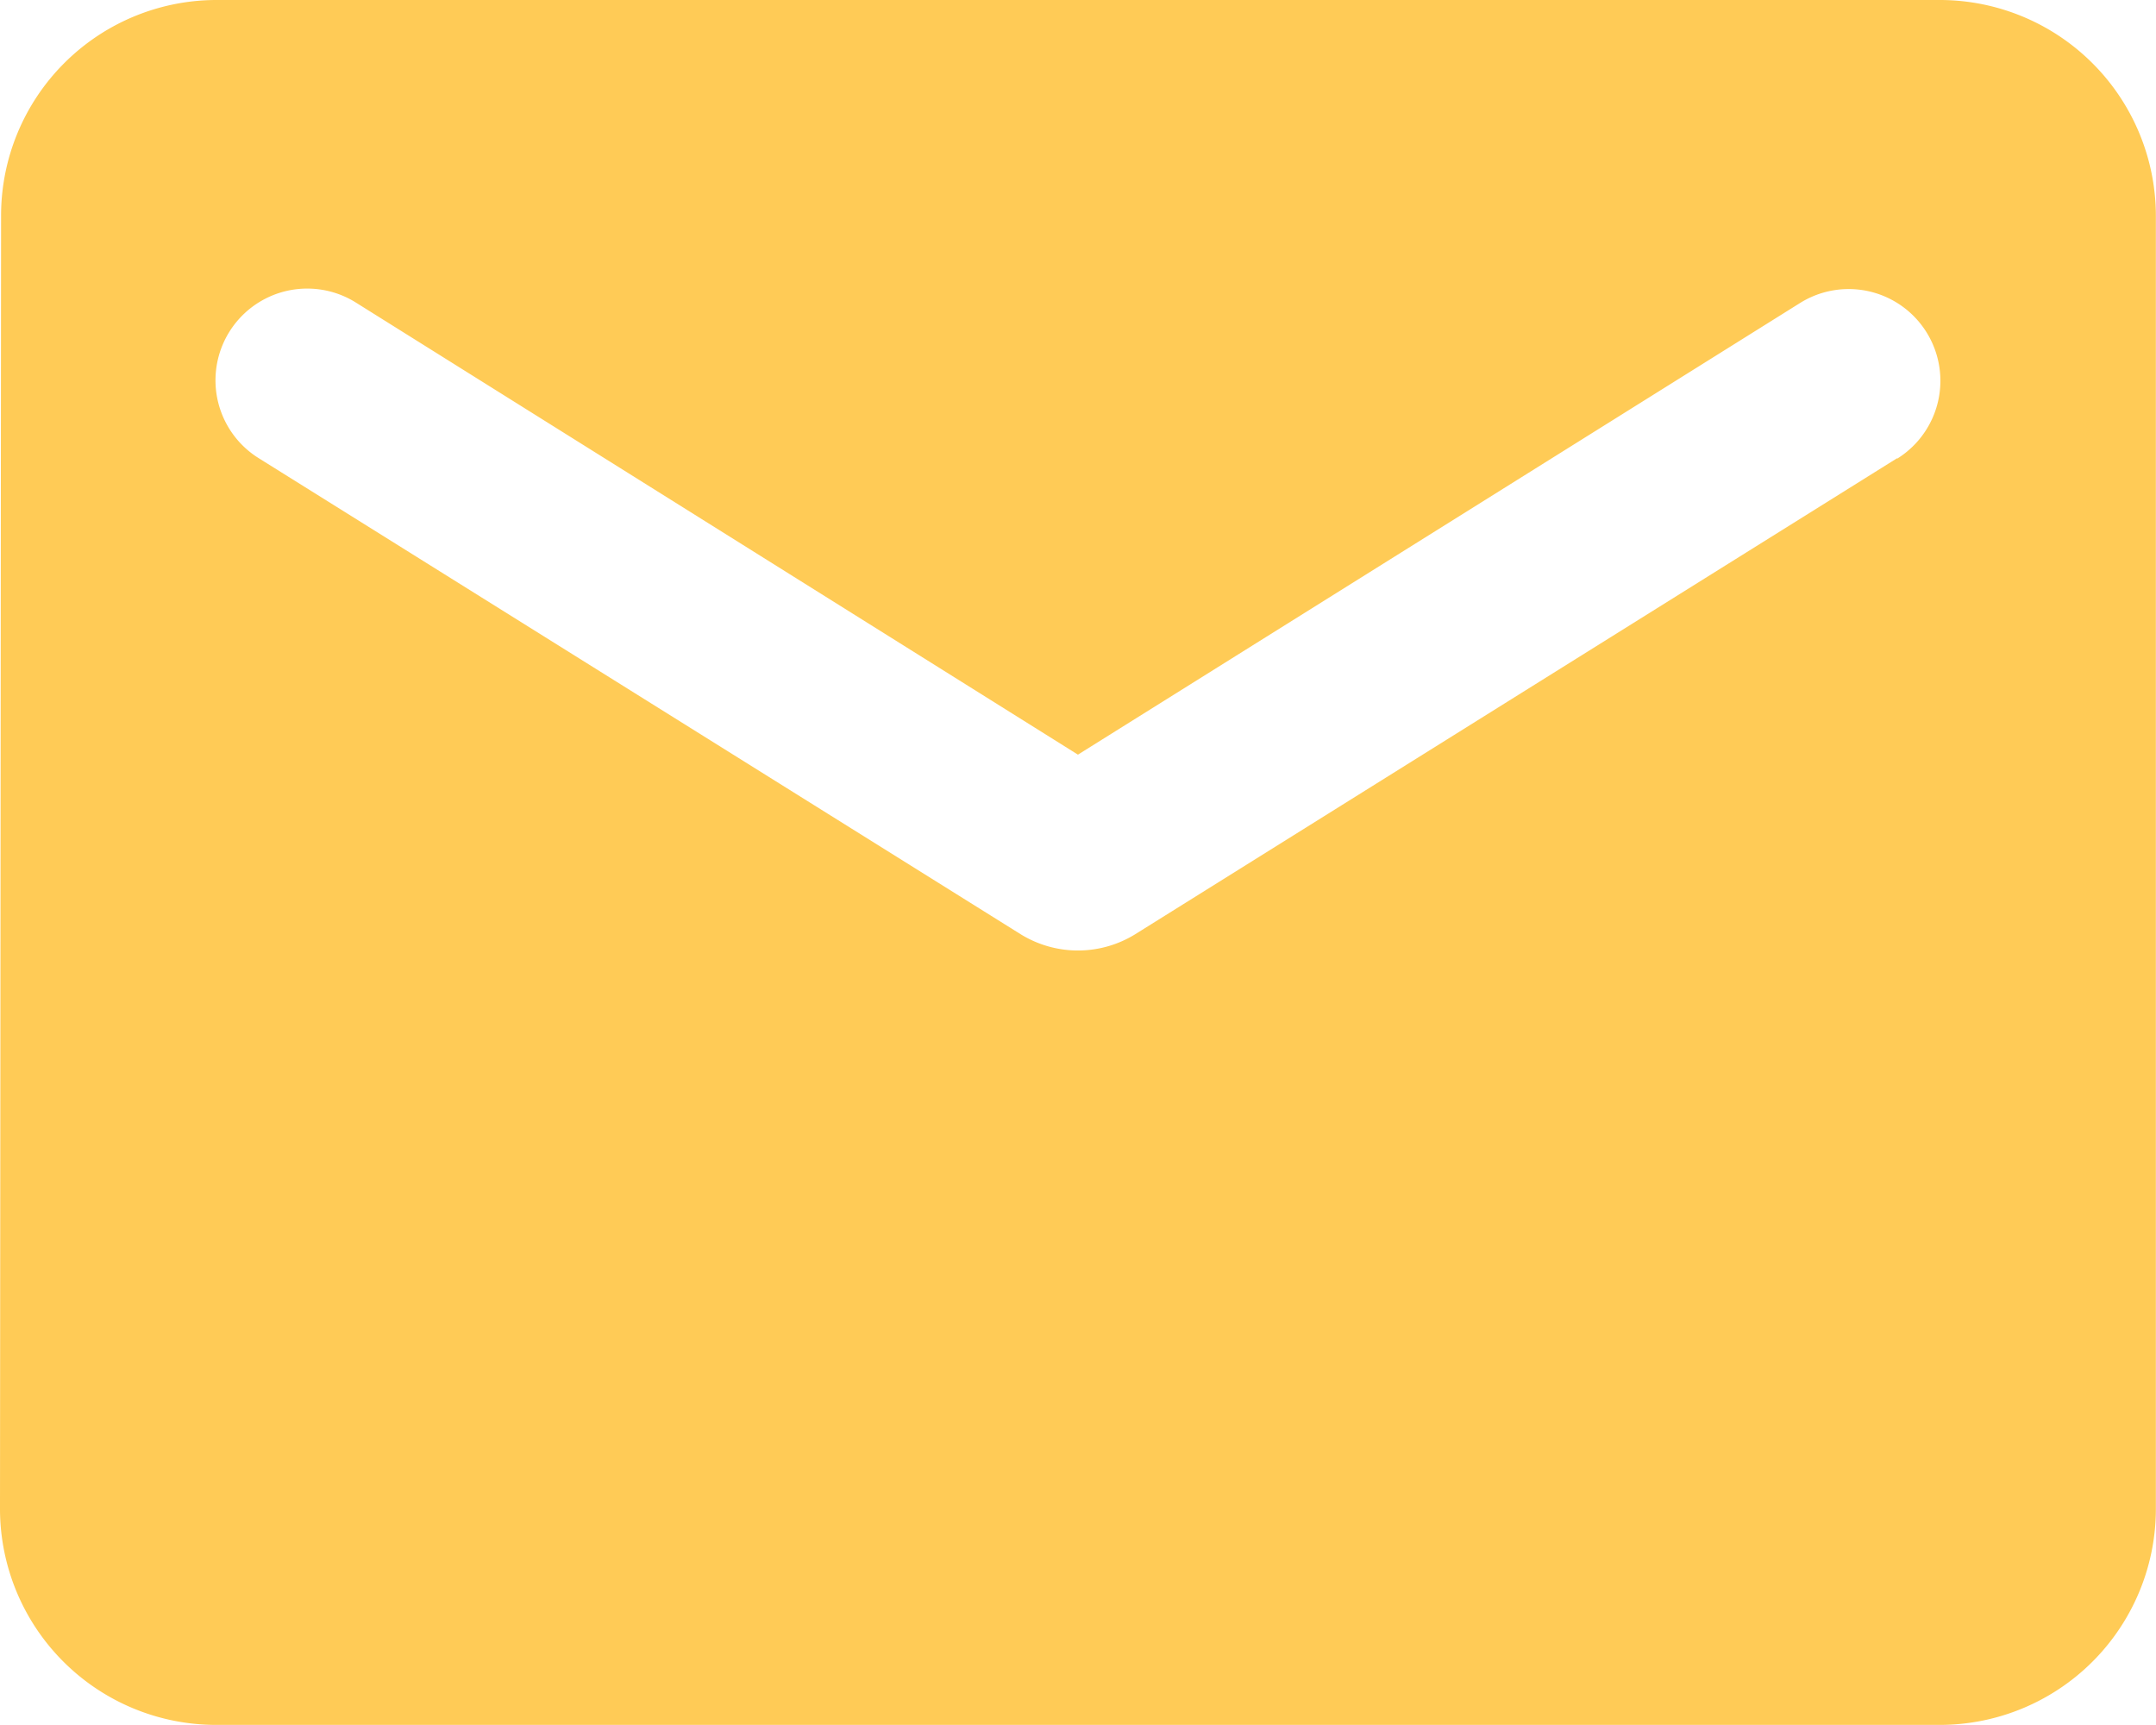
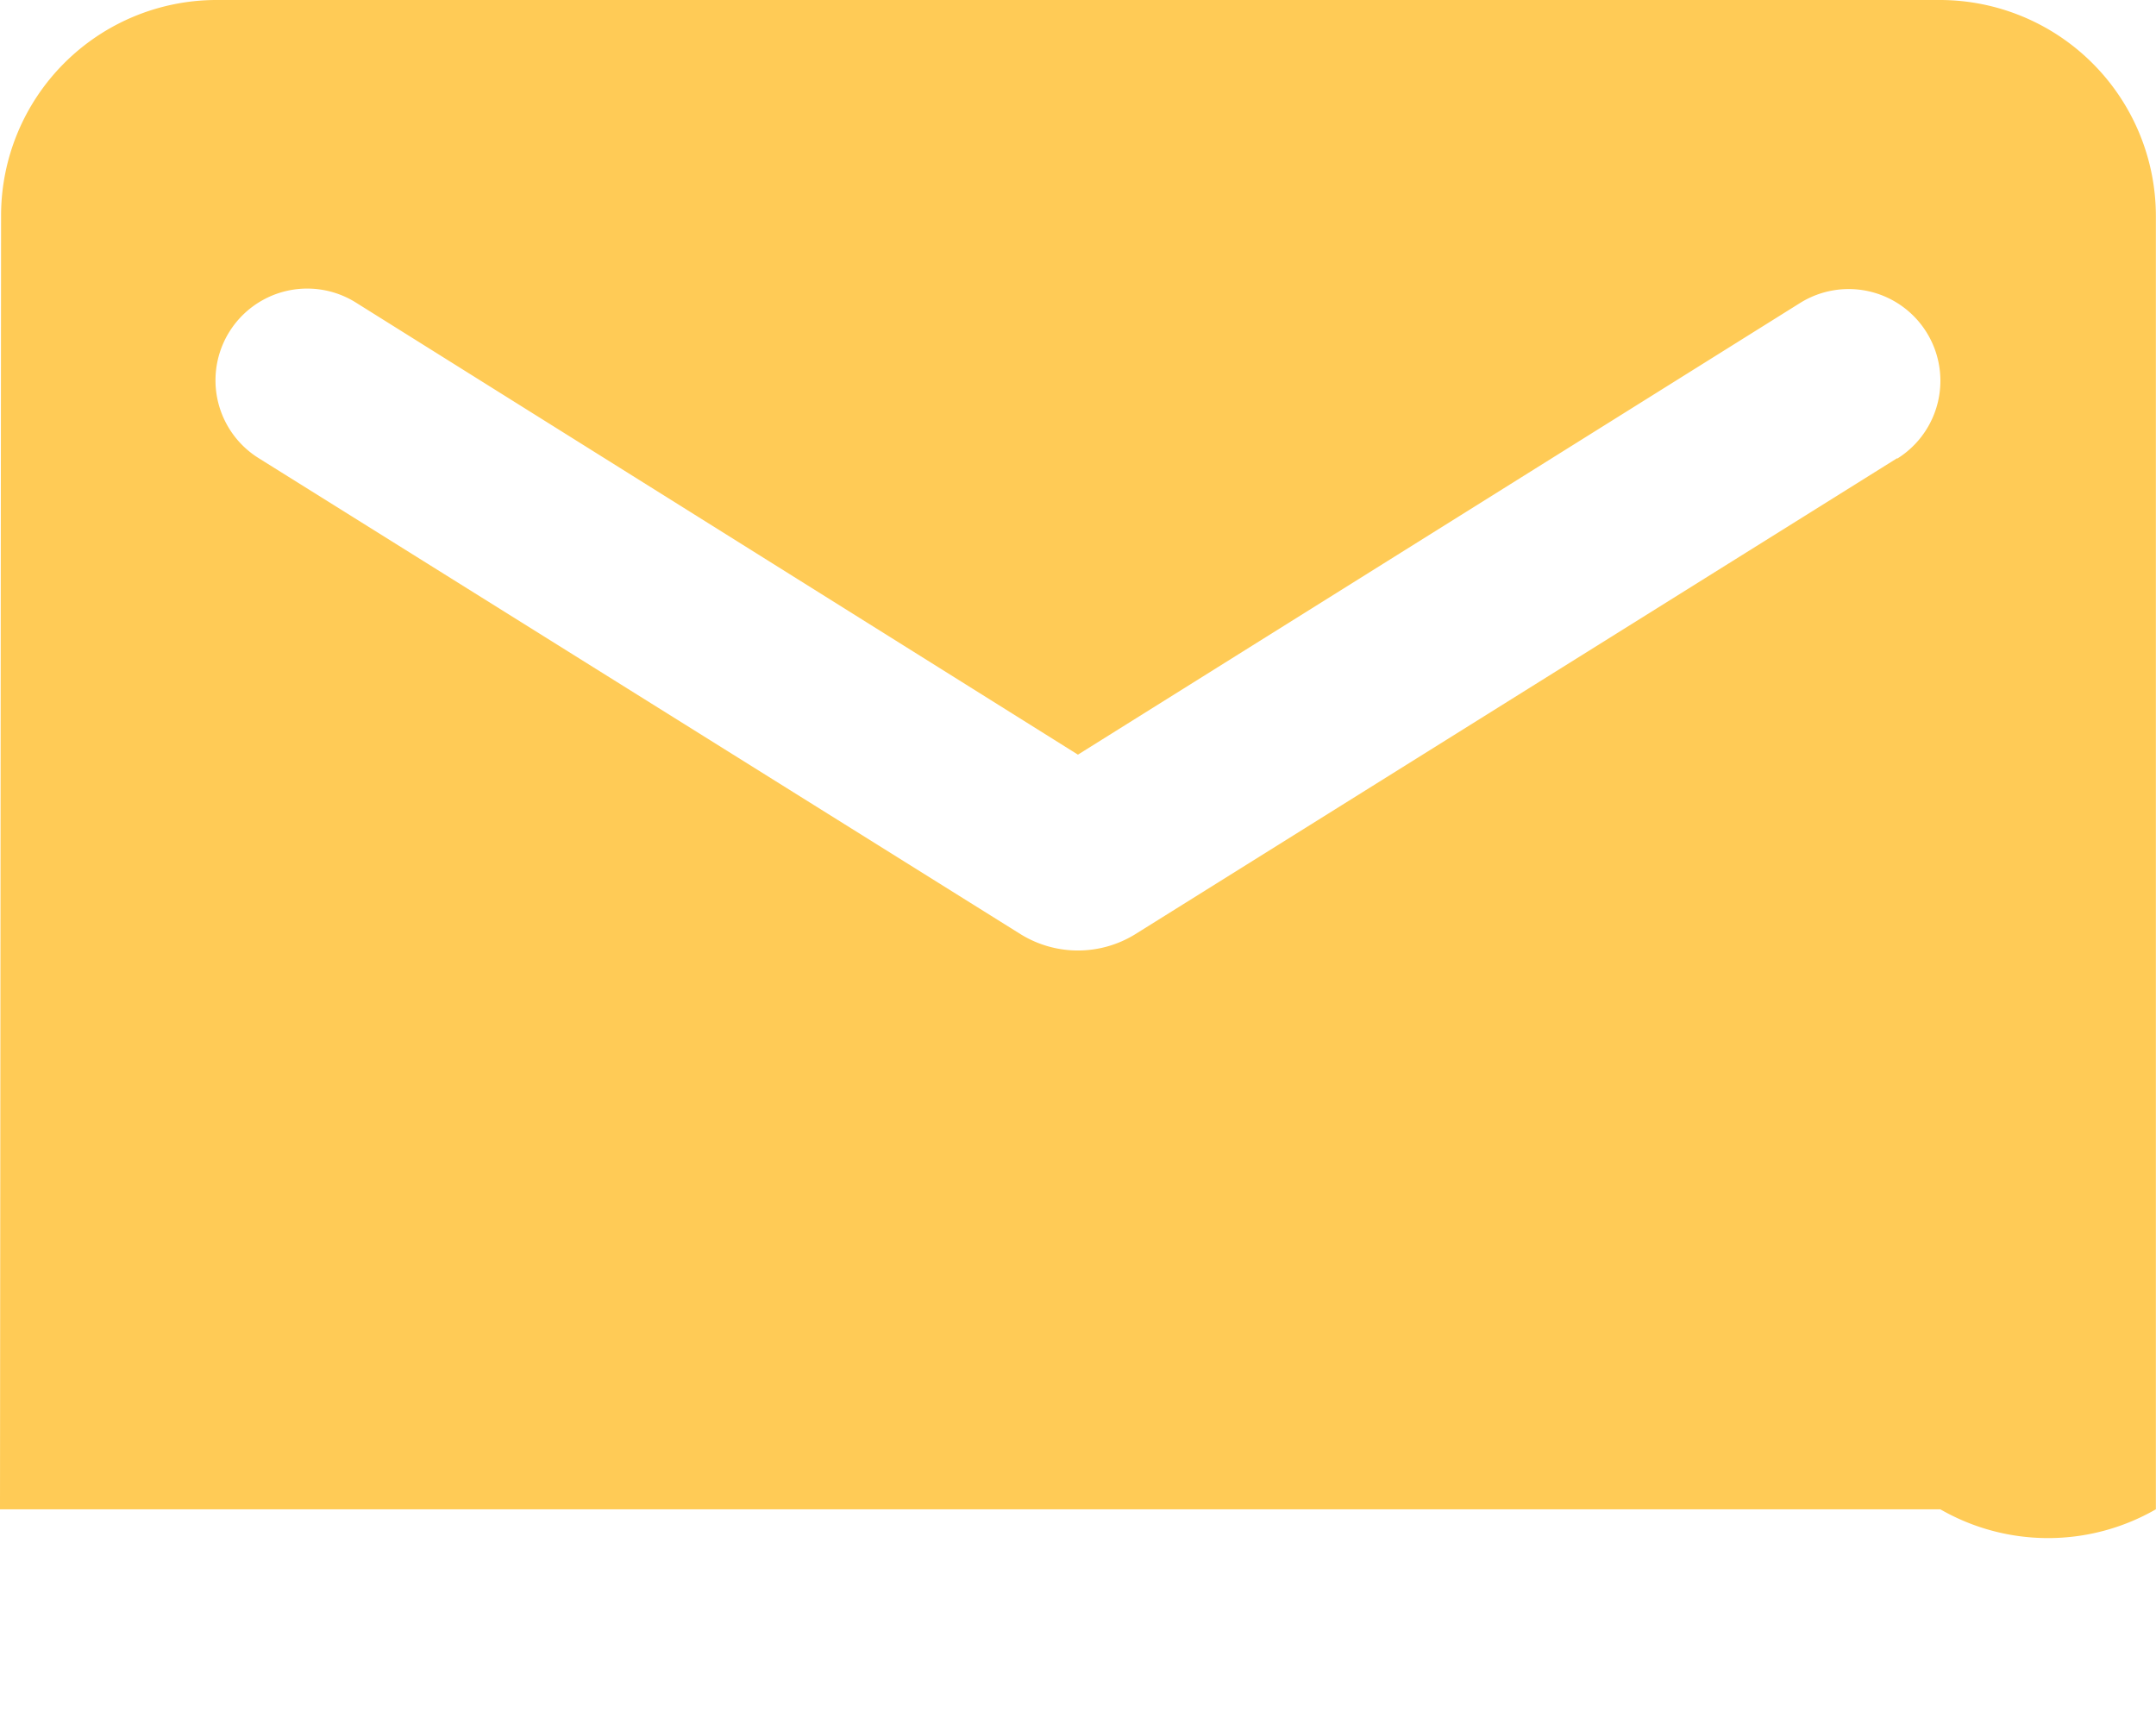
<svg xmlns="http://www.w3.org/2000/svg" width="18.001" height="14.4" viewBox="0 0 18.001 14.4">
-   <path id="Icon_material-round-email" data-name="Icon material-round-email" d="M19.2,6H4.8A1.8,1.8,0,0,0,3.009,7.8L3,18.6a1.805,1.805,0,0,0,1.8,1.8H19.2A1.805,1.805,0,0,0,21,18.6V7.8A1.805,1.805,0,0,0,19.2,6Zm-.36,3.825L12.477,13.8a.91.91,0,0,1-.954,0L5.16,9.825a.765.765,0,1,1,.81-1.3L12,12.3l6.03-3.771a.765.765,0,1,1,.81,1.3Z" transform="translate(-3 -6)" fill="#ffcb56" />
+   <path id="Icon_material-round-email" data-name="Icon material-round-email" d="M19.2,6H4.8A1.8,1.8,0,0,0,3.009,7.8L3,18.6H19.2A1.805,1.805,0,0,0,21,18.6V7.8A1.805,1.805,0,0,0,19.2,6Zm-.36,3.825L12.477,13.8a.91.91,0,0,1-.954,0L5.16,9.825a.765.765,0,1,1,.81-1.3L12,12.3l6.03-3.771a.765.765,0,1,1,.81,1.3Z" transform="translate(-3 -6)" fill="#ffcb56" />
</svg>